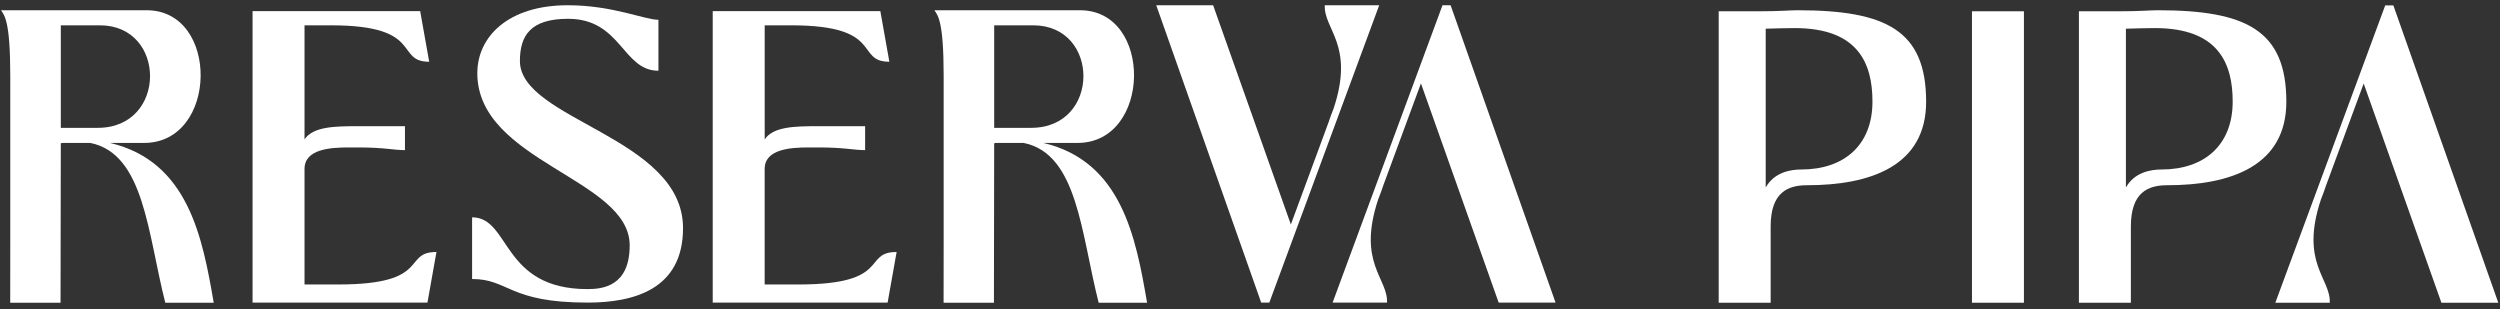
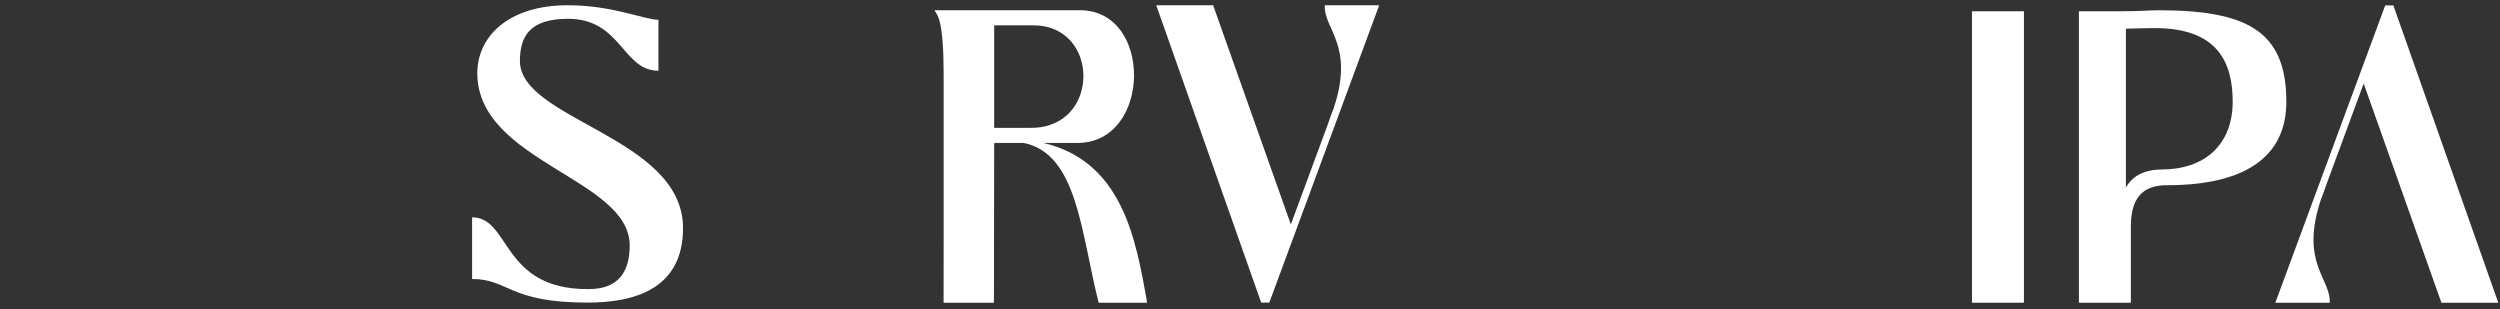
<svg xmlns="http://www.w3.org/2000/svg" width="194" height="24" viewBox="0 0 194 24" fill="none">
  <rect x="0" y="0" width="194" height="24" fill="#333333" stroke="none" />
  <g clip-path="url(#clip0_42167_2625)">
-     <path d="M32.606 0.865L33.305 4.791C30.617 4.791 32.956 1.965 25.7 1.965H23.631V10.814C24.302 9.82 25.968 9.793 27.77 9.793H31.425V11.649C30.512 11.649 29.866 11.441 27.77 11.441H27.043C25.62 11.441 23.631 11.575 23.631 13.108V22.075H26.264C33.52 22.075 31.182 19.555 33.869 19.555L33.17 23.482H19.599V0.866H32.606V0.865Z" fill="white" />
    <path d="M36.635 21.651V16.865C39.619 16.865 38.893 22.434 45.585 22.434C46.767 22.434 48.864 22.216 48.864 19.042C48.864 13.852 37.04 12.561 37.04 5.678C37.04 2.854 39.431 0.407 44.053 0.407C47.547 0.407 50.019 1.536 51.094 1.536V5.489C48.3 5.489 48.218 1.459 44.081 1.459C41.151 1.459 40.345 2.774 40.345 4.737C40.345 9.308 53.003 10.626 53.003 17.699C53.003 22.459 49.187 23.481 45.586 23.481C39.459 23.481 39.485 21.651 36.636 21.651" fill="white" />
-     <path d="M8.54 11.091H11.184C16.934 11.091 17.064 0.795 11.38 0.795H0.078C0.34 1.187 0.797 1.612 0.797 5.861V18.609C0.796 20.237 0.794 21.863 0.793 23.491H4.698C4.704 19.369 4.711 15.246 4.718 11.124L4.816 11.091H7.005C11.198 11.934 11.452 18.097 12.826 23.491H16.584C15.711 18.41 14.603 12.528 8.541 11.091M4.719 9.92V1.965H7.757C12.95 1.965 12.983 9.92 7.594 9.92H4.719Z" fill="white" />
    <path d="M80.97 11.091H83.615C89.364 11.091 89.495 0.795 83.811 0.795H72.508C72.77 1.187 73.228 1.612 73.228 5.861V18.609C73.227 20.237 73.224 21.863 73.223 23.491H77.129C77.134 19.369 77.141 15.246 77.148 11.124L77.247 11.091H79.435C83.628 11.934 83.882 18.097 85.256 23.491H89.014C88.141 18.41 87.033 12.528 80.971 11.091M77.149 9.92V1.965H80.187C85.381 1.965 85.413 9.92 80.024 9.92H77.149Z" fill="white" />
-     <path d="M68.315 0.865L69.014 4.791C66.326 4.791 68.665 1.965 61.409 1.965H59.34V10.814C60.011 9.82 61.677 9.793 63.477 9.793H67.133V11.649C66.22 11.649 65.574 11.441 63.477 11.441H62.751C61.327 11.441 59.338 11.575 59.338 13.108V22.075H61.972C69.228 22.075 66.89 19.555 69.578 19.555L68.879 23.482H55.307V0.866H68.314L68.315 0.865Z" fill="white" />
-     <path d="M112.568 0.408H111.937L103.41 23.481H107.633C107.715 21.588 105.302 20.408 106.948 15.469L107.167 14.894C107.231 14.711 107.295 14.527 107.359 14.345L110.265 6.471L116.297 23.481H120.711L112.568 0.408Z" fill="white" />
    <path d="M97.868 23.481H98.499L107.026 0.408H102.803C102.72 2.301 105.133 3.481 103.488 8.419L103.268 8.995C103.204 9.178 103.14 9.361 103.077 9.544L100.17 17.418C98.16 11.748 96.149 6.078 94.139 0.408H89.725L97.868 23.481Z" fill="white" />
-     <path d="M136.515 0.875C138.154 0.875 138.88 0.795 139.498 0.795C146.351 0.795 149.468 2.354 149.468 7.893C149.468 12.868 145.169 14.374 140.224 14.374C138.746 14.374 137.403 14.912 137.403 17.574V23.49H133.371V0.874H136.516L136.515 0.875ZM139.779 13.153C143.077 13.153 145.303 11.285 145.303 7.879C145.303 4.899 144.176 2.18 139.273 2.18C138.625 2.18 137.92 2.204 137.019 2.227V14.548C137.695 13.342 138.991 13.153 139.78 13.153" fill="white" />
    <path d="M157.056 0.875H153.025V23.491H157.056V0.875Z" fill="white" />
    <path d="M185.724 0.417H185.093L176.566 23.49H180.789C180.872 21.597 178.458 20.417 180.104 15.479L180.324 14.903C180.387 14.72 180.452 14.537 180.515 14.354L183.422 6.48L189.453 23.49H193.867L185.724 0.417Z" fill="white" />
    <path d="M164.467 0.875C166.106 0.875 166.832 0.795 167.45 0.795C174.303 0.795 177.42 2.354 177.42 7.893C177.42 12.868 173.121 14.374 168.176 14.374C166.698 14.374 165.355 14.912 165.355 17.574V23.49H161.323V0.874H164.468L164.467 0.875ZM167.731 13.153C171.029 13.153 173.256 11.285 173.256 7.879C173.256 4.899 172.128 2.18 167.225 2.18C166.577 2.18 165.872 2.204 164.971 2.227V14.548C165.647 13.342 166.943 13.153 167.732 13.153" fill="white" />
  </g>
  <defs>
    <clipPath id="clip0_42167_2625">
      <rect width="194" height="24" fill="white" />
    </clipPath>
  </defs>
</svg>